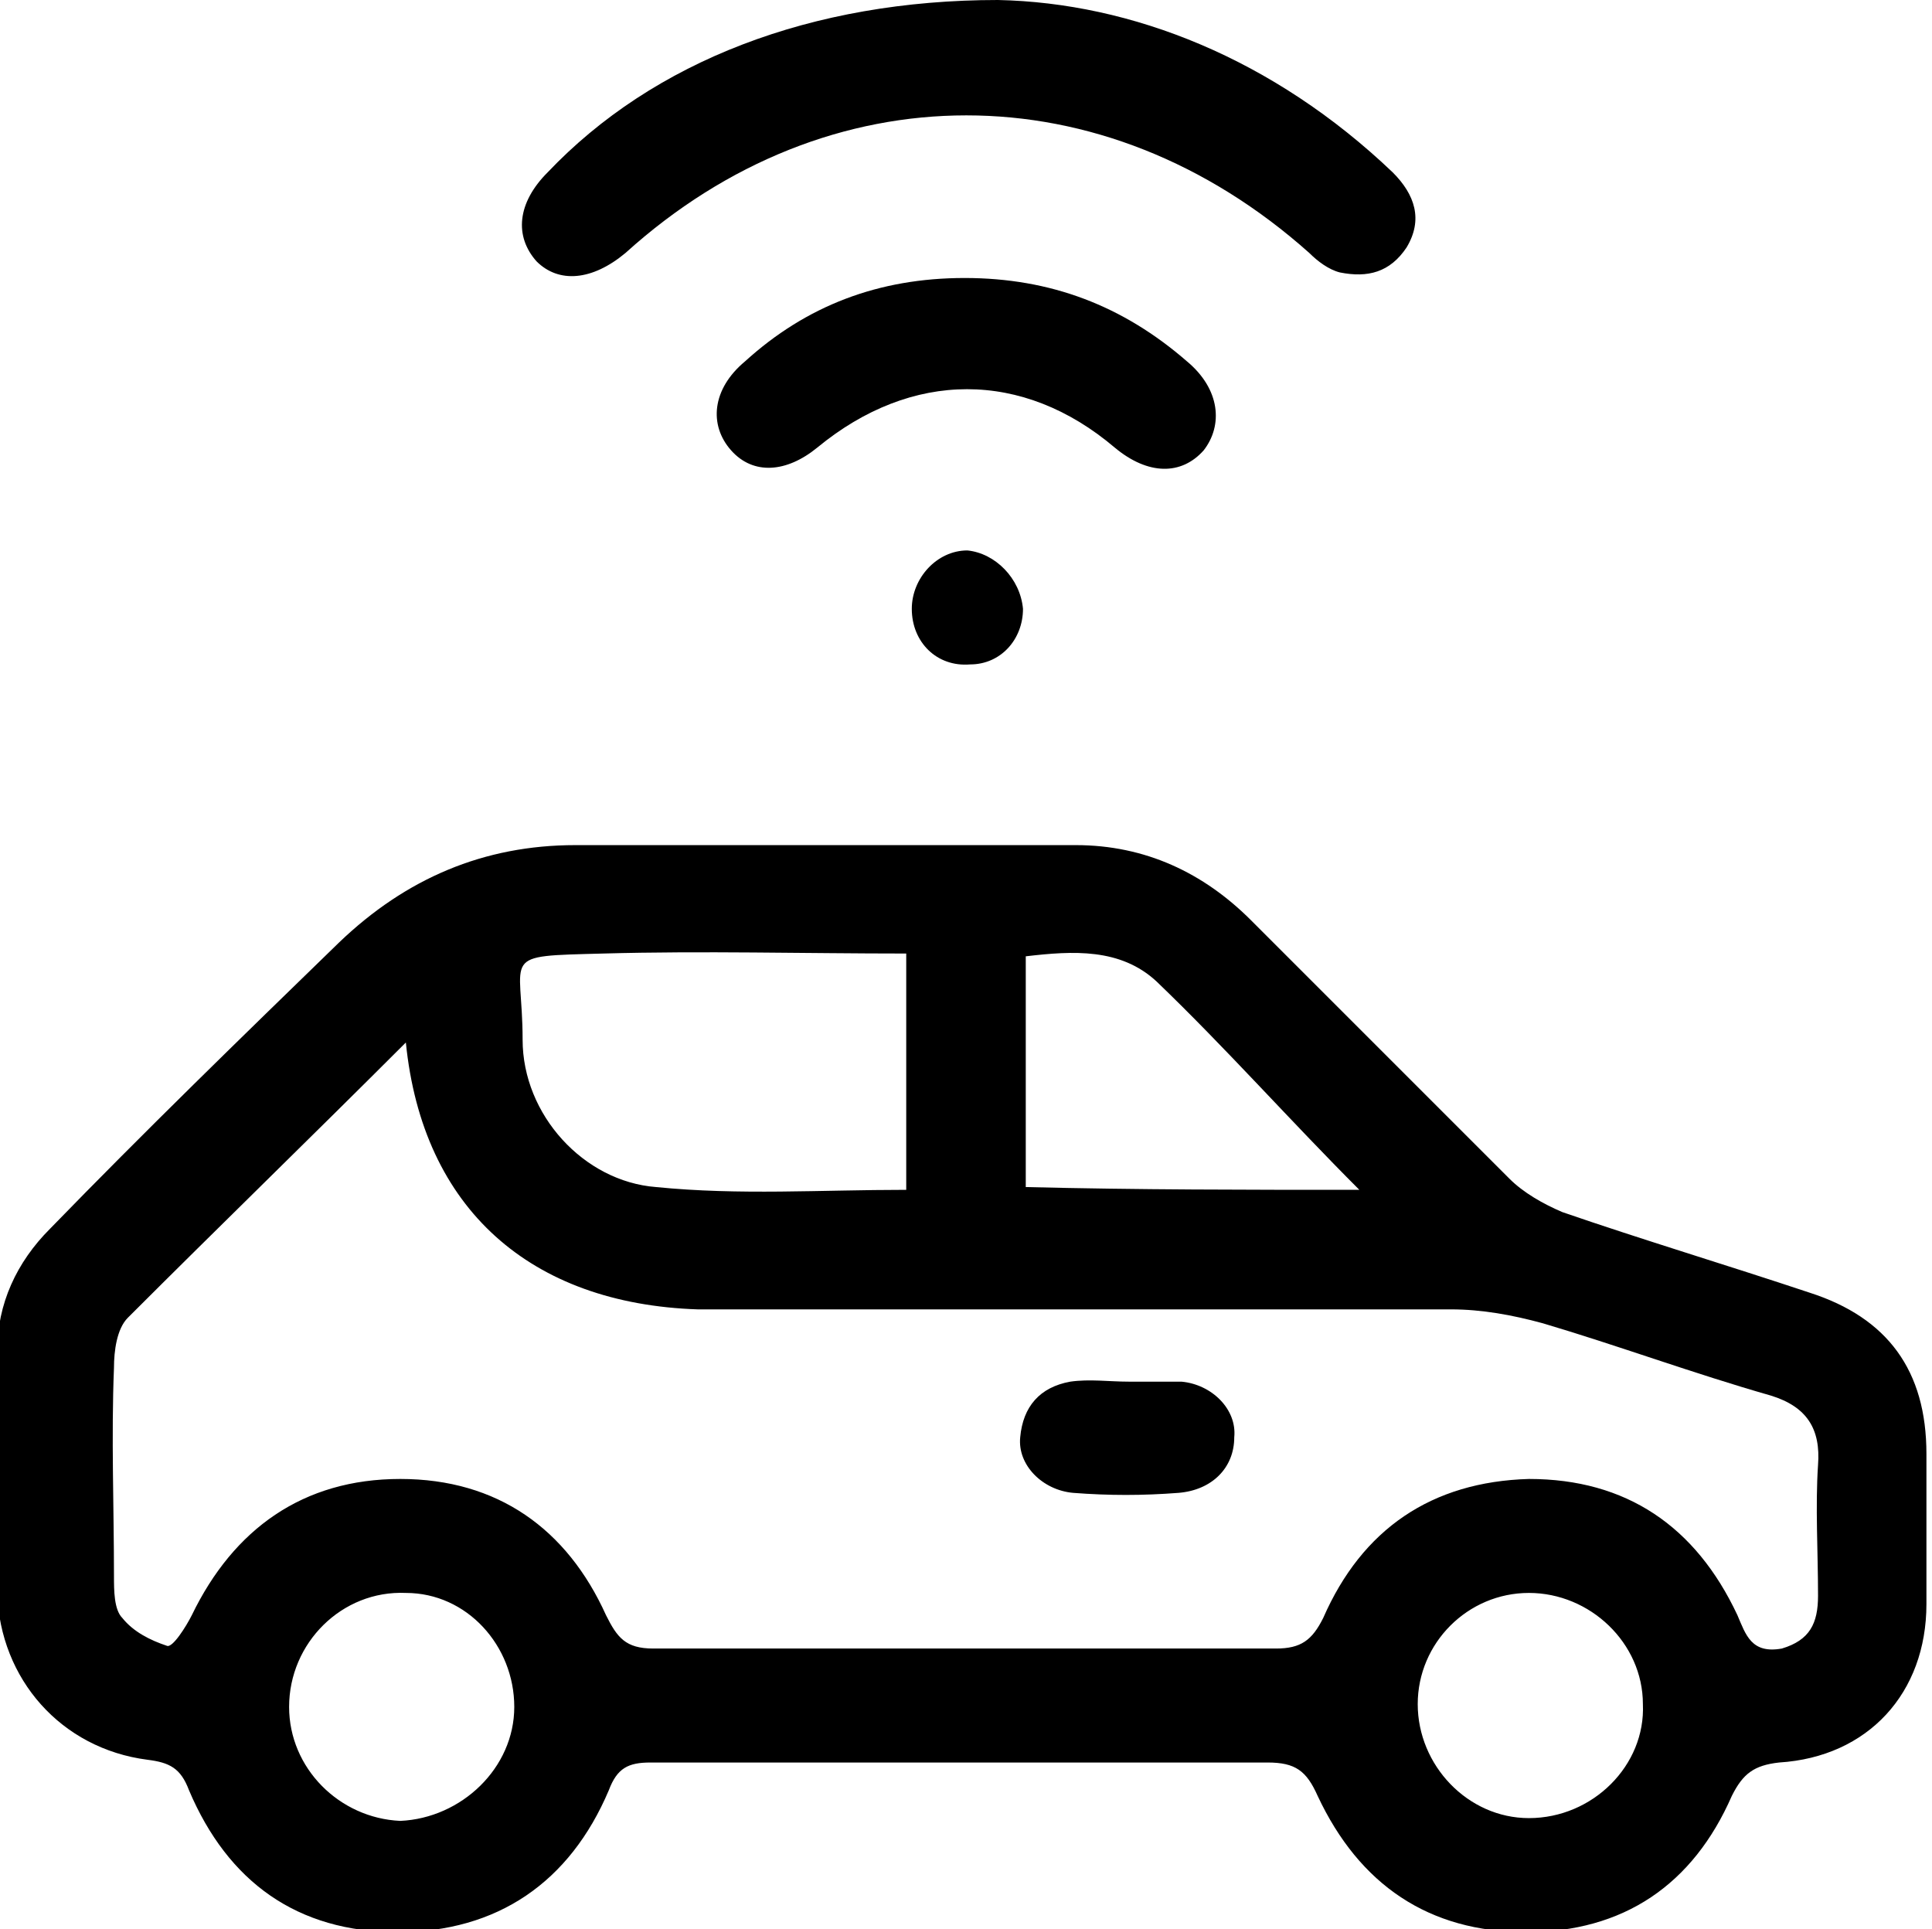
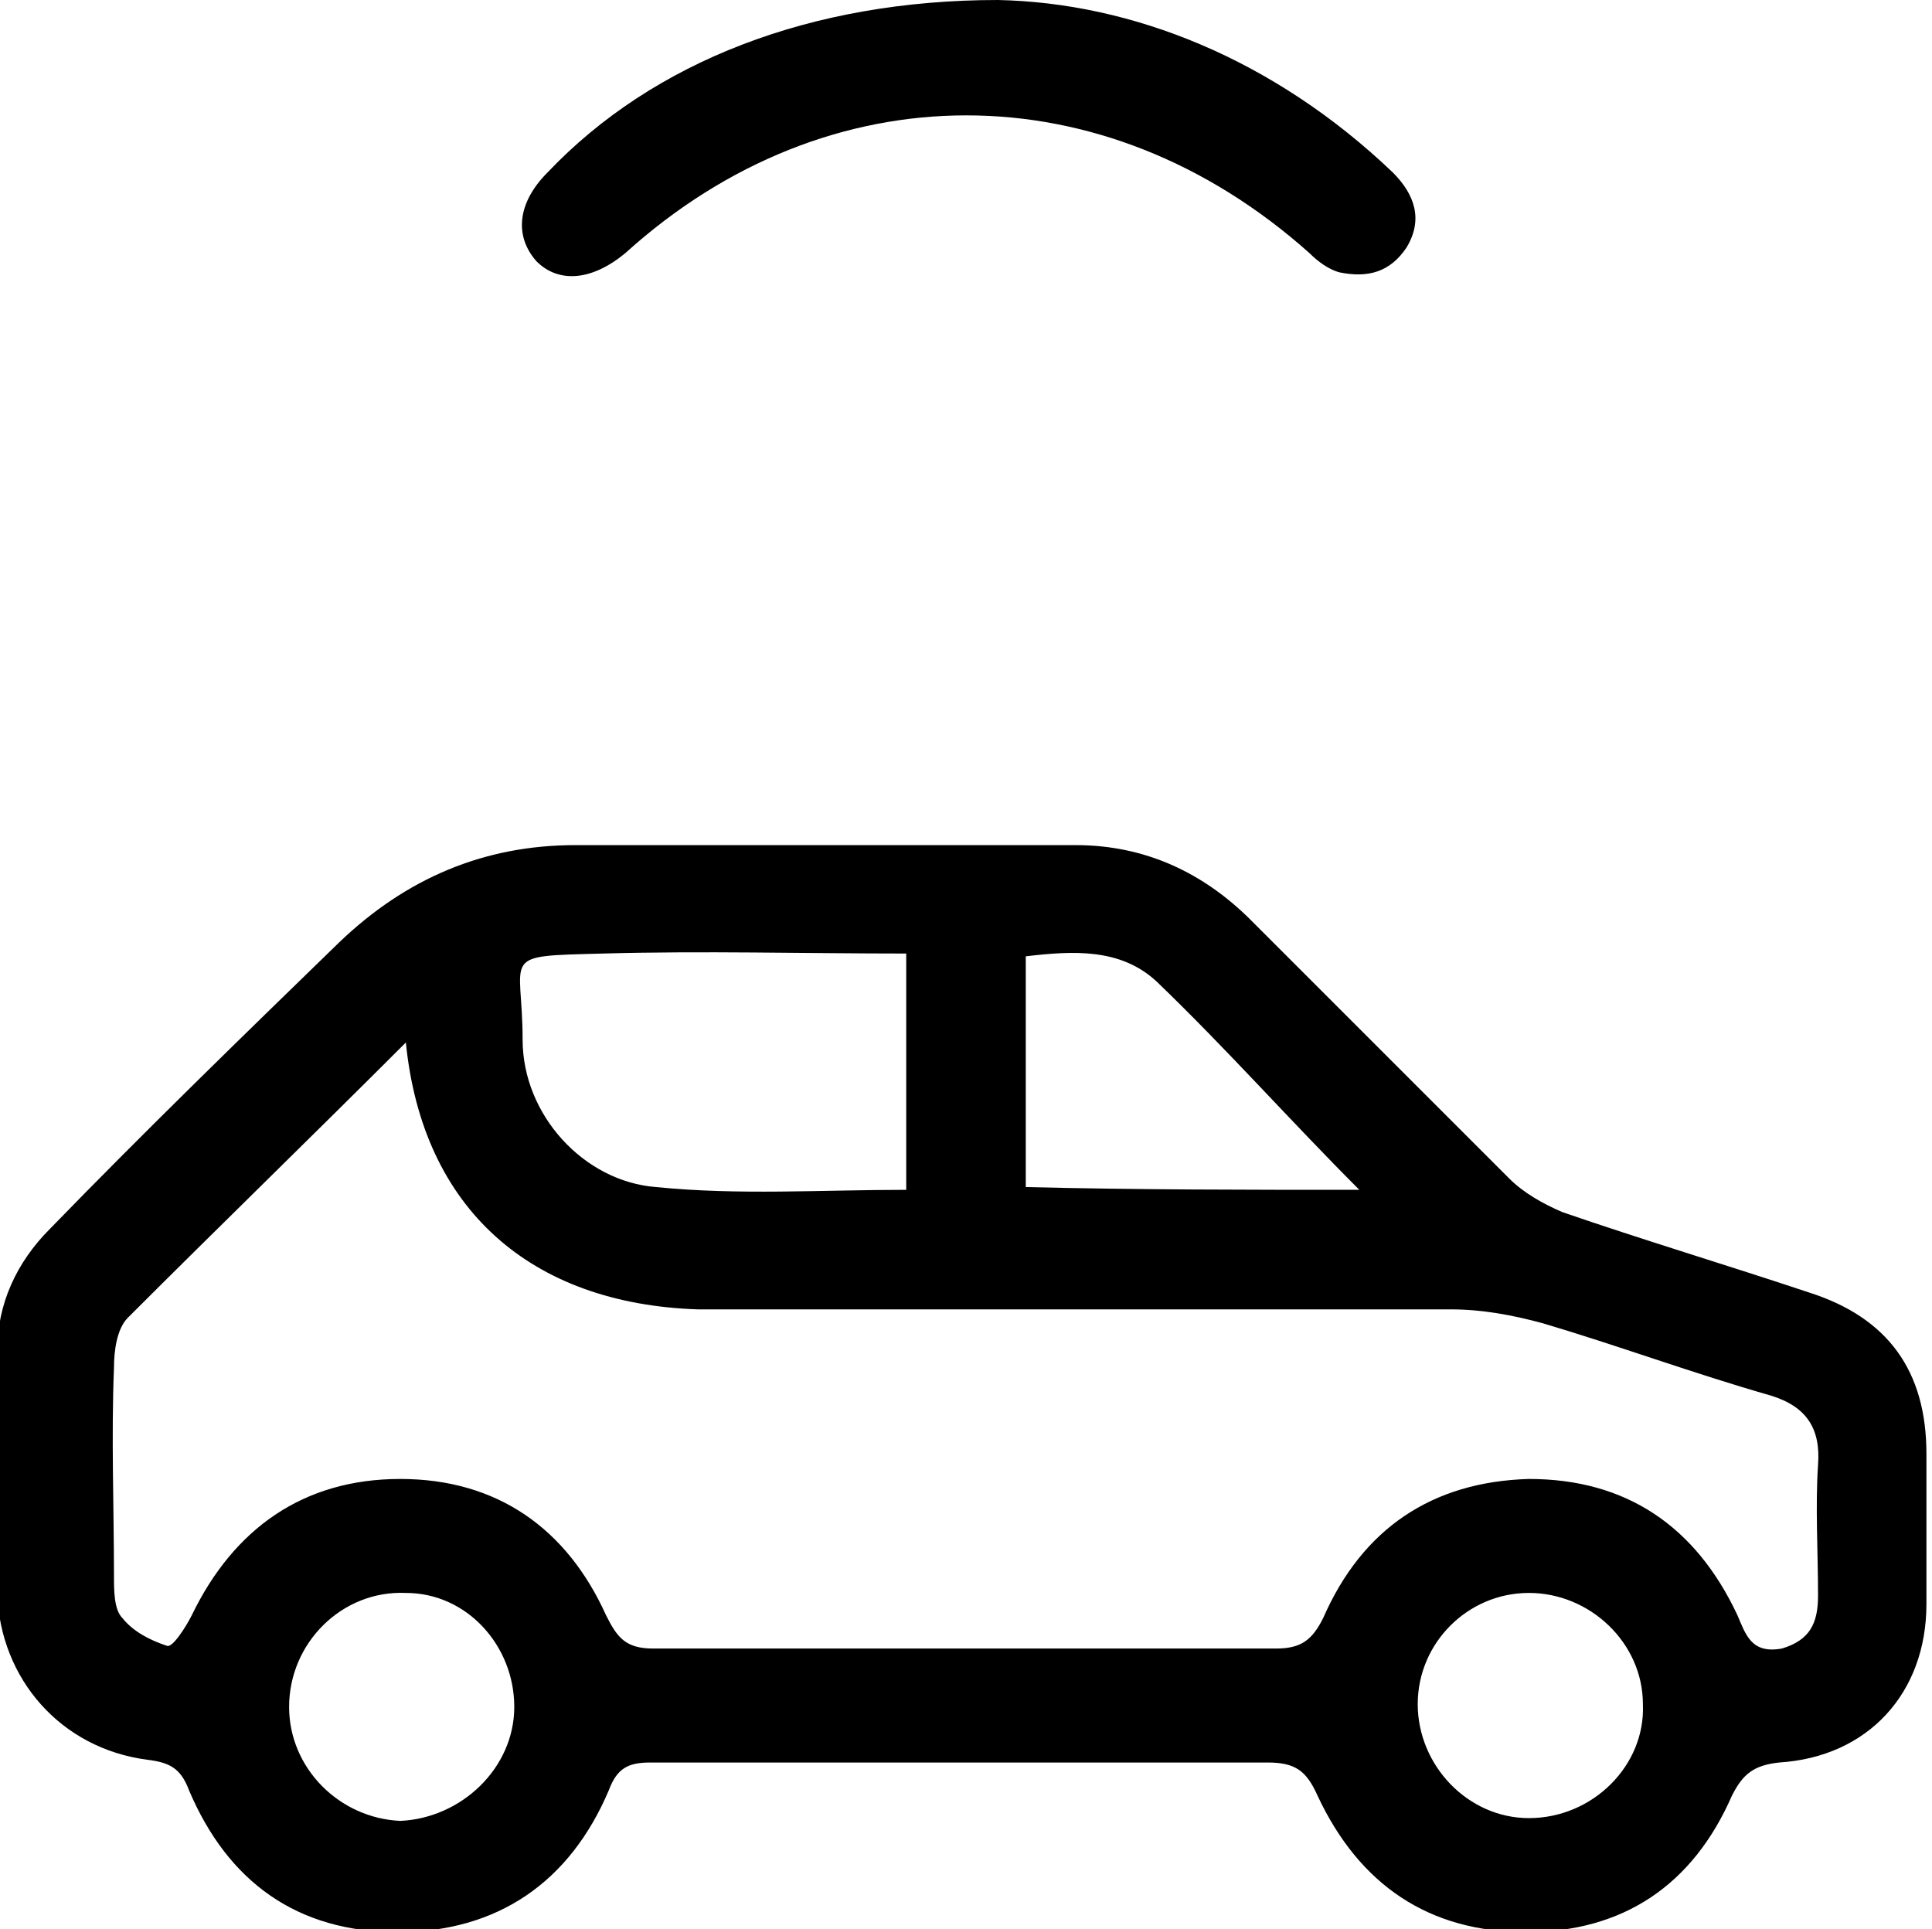
<svg xmlns="http://www.w3.org/2000/svg" version="1.1" id="Capa_1" x="0px" y="0px" viewBox="0 0 69.5 69.4" style="enable-background:new 0 0 69.5 69.4;" xml:space="preserve">
  <g id="_x37_YwDQX.tif">
    <g>
      <path d="M34.7,63.4c-3.8,0-7.5,0-11.3,0c-0.8,0-1.2,0.2-1.5,1c-1.4,3.3-4,5.1-7.6,5.1c-3.6,0-6.1-1.8-7.5-5.1    c-0.3-0.8-0.7-1-1.5-1.1c-3.1-0.4-5.3-2.9-5.4-6c-0.1-2.9,0-5.8,0-8.7c0-1.7,0.7-3.2,1.9-4.4c3.4-3.5,6.9-6.9,10.4-10.3    c2.4-2.3,5.2-3.5,8.5-3.5c6,0,12,0,18,0c2.5,0,4.6,1,6.3,2.7c3.1,3.1,6.2,6.2,9.3,9.3c0.5,0.5,1.2,0.9,1.9,1.2    c2.9,1,5.9,1.9,8.9,2.9c2.8,0.9,4.2,2.8,4.2,5.8c0,1.8,0,3.6,0,5.4c0,3.2-2.1,5.5-5.3,5.7c-0.9,0.1-1.3,0.4-1.7,1.2    c-1.4,3.2-3.9,4.9-7.4,4.9c-3.5,0-6-1.7-7.5-4.9c-0.4-0.9-0.8-1.2-1.8-1.2C42.1,63.4,38.4,63.4,34.7,63.4z M14.6,37.5    c-3.4,3.4-6.7,6.6-10,9.9c-0.4,0.4-0.5,1.2-0.5,1.8c-0.1,2.5,0,5,0,7.5c0,0.5,0,1.2,0.3,1.5c0.4,0.5,1,0.8,1.6,1    c0.2,0.1,0.7-0.7,0.9-1.1c1.5-3.1,4-4.9,7.5-4.9c3.5,0,6,1.8,7.4,4.9c0.4,0.8,0.7,1.2,1.7,1.2c7.5,0,14.9,0,22.4,0    c0.9,0,1.3-0.3,1.7-1.1c1.4-3.2,3.9-4.9,7.4-5c3.5,0,6,1.7,7.5,4.9c0.3,0.7,0.5,1.4,1.6,1.2c1-0.3,1.3-0.9,1.3-1.9    c0-1.6-0.1-3.2,0-4.7c0.1-1.3-0.4-2.1-1.7-2.5c-2.8-0.8-5.5-1.8-8.2-2.6c-1.1-0.3-2.2-0.5-3.3-0.5c-9,0-18.1,0-27.1,0    C19.1,46.9,15.2,43.5,14.6,37.5z M32.6,42.8c0-2.9,0-5.6,0-8.5c-3.7,0-7.3-0.1-10.9,0c-3.8,0.1-2.9,0-2.9,3.1    c0,2.7,2.2,5.1,4.8,5.3C26.6,43,29.5,42.8,32.6,42.8z M48.9,42.8c-2.5-2.5-4.8-5.1-7.3-7.5c-1.3-1.2-3-1.1-4.7-0.9    c0,2.8,0,5.5,0,8.3C40.9,42.8,44.9,42.8,48.9,42.8z M18.5,61.4c0-2.2-1.7-4.1-3.9-4.1c-2.3-0.1-4.2,1.8-4.2,4.1c0,2.2,1.8,4,4,4.1    C16.6,65.4,18.5,63.6,18.5,61.4z M51,61.3c0,2.2,1.8,4.1,4,4.1c2.3,0,4.2-1.9,4.1-4.1c0-2.2-1.9-4-4.1-4    C52.8,57.3,51,59.1,51,61.3z" />
      <path d="M35.9,0c4.8,0.1,9.9,2.1,14.2,6.2c0.8,0.8,1.1,1.7,0.5,2.7C50,9.8,49.2,10,48.2,9.8c-0.4-0.1-0.8-0.4-1.1-0.7    c-7.4-6.6-17.3-6.6-24.6,0c-1.2,1-2.4,1.1-3.2,0.3c-0.8-0.9-0.7-2.1,0.4-3.2C23.5,2.2,29.2,0,35.9,0z" />
-       <path d="M34.7,10c3.1,0,5.7,1,8,3c1.2,1,1.3,2.3,0.6,3.2c-0.8,0.9-2,0.9-3.2-0.1c-3.3-2.8-7.3-2.8-10.7,0c-1.1,0.9-2.3,1-3.1,0.1    c-0.8-0.9-0.7-2.2,0.5-3.2C29,11,31.6,10,34.7,10z" />
-       <path d="M36.8,21.9c0,1.1-0.8,2-1.9,2c-1.2,0.1-2.1-0.8-2.1-2c0-1.1,0.9-2.1,2-2.1C35.8,19.9,36.7,20.8,36.8,21.9z" />
-       <path d="M40.6,49.7c0.6,0,1.3,0,1.9,0c1.1,0.1,2,1,1.9,2c0,1.1-0.8,1.9-2,2c-1.3,0.1-2.5,0.1-3.8,0c-1.1-0.1-2-1-1.9-2    c0.1-1.1,0.7-1.8,1.8-2C39.2,49.6,39.9,49.7,40.6,49.7C40.6,49.7,40.6,49.7,40.6,49.7z" />
    </g>
  </g>
</svg>